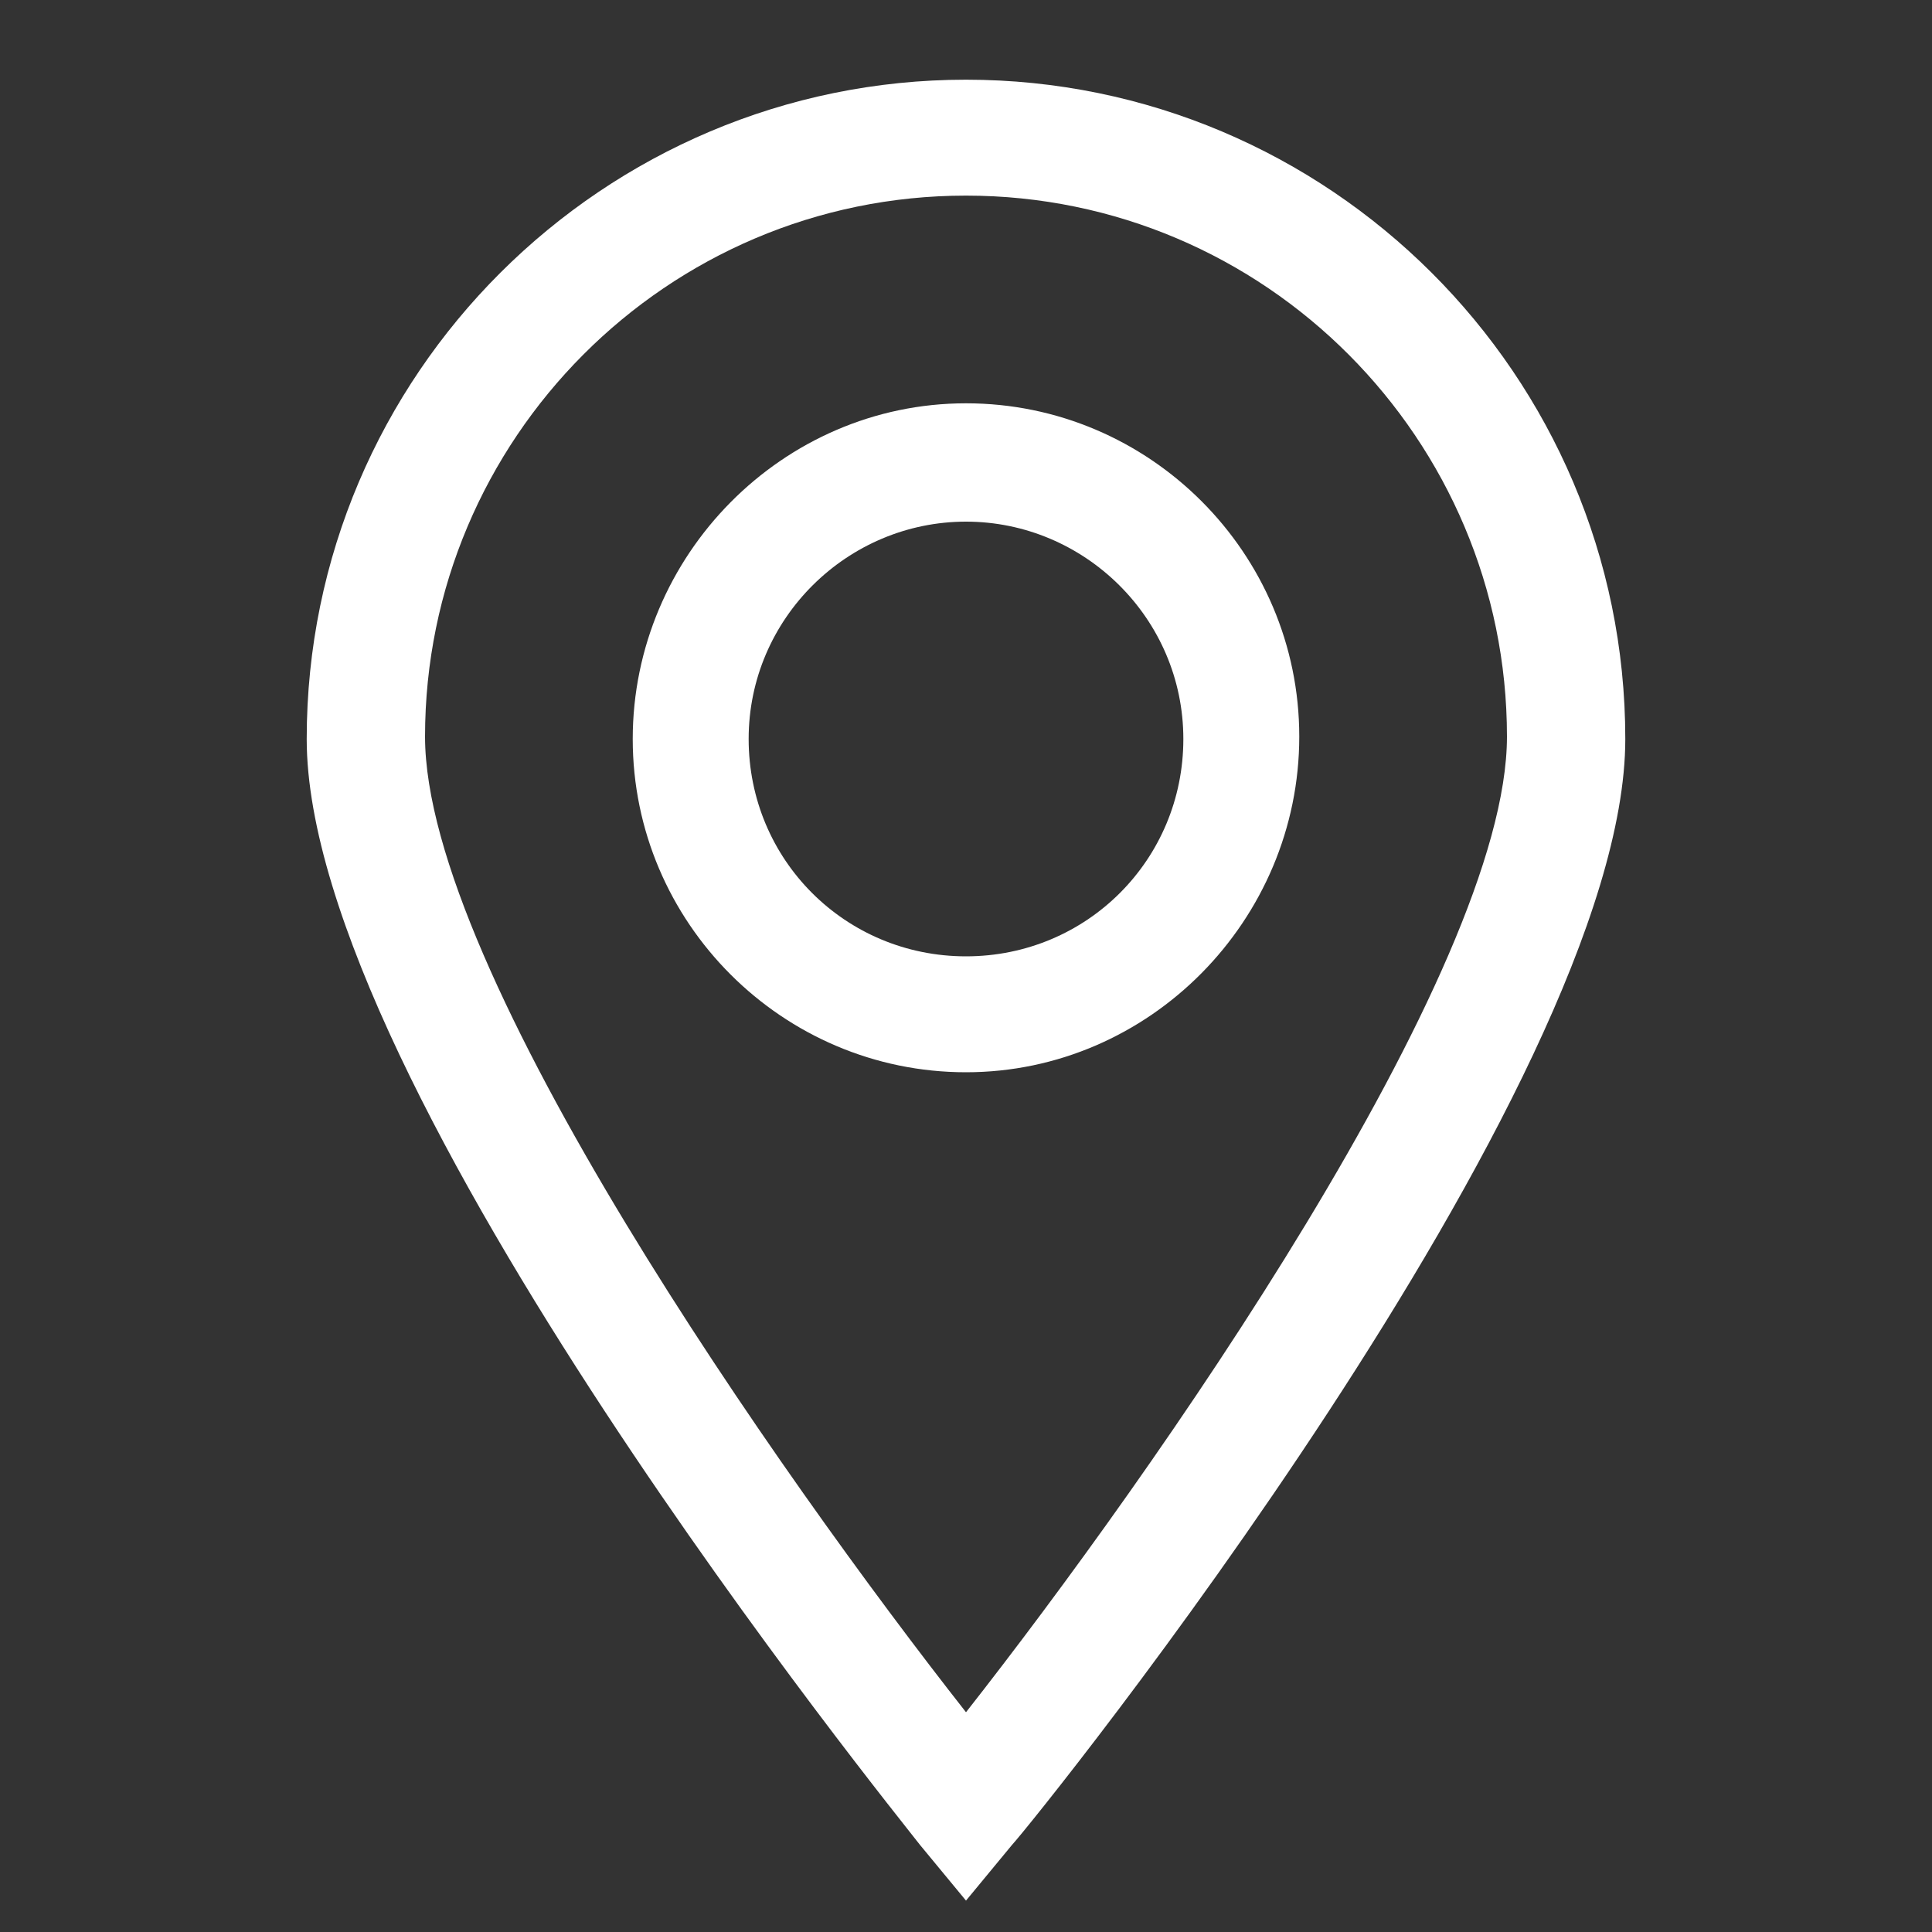
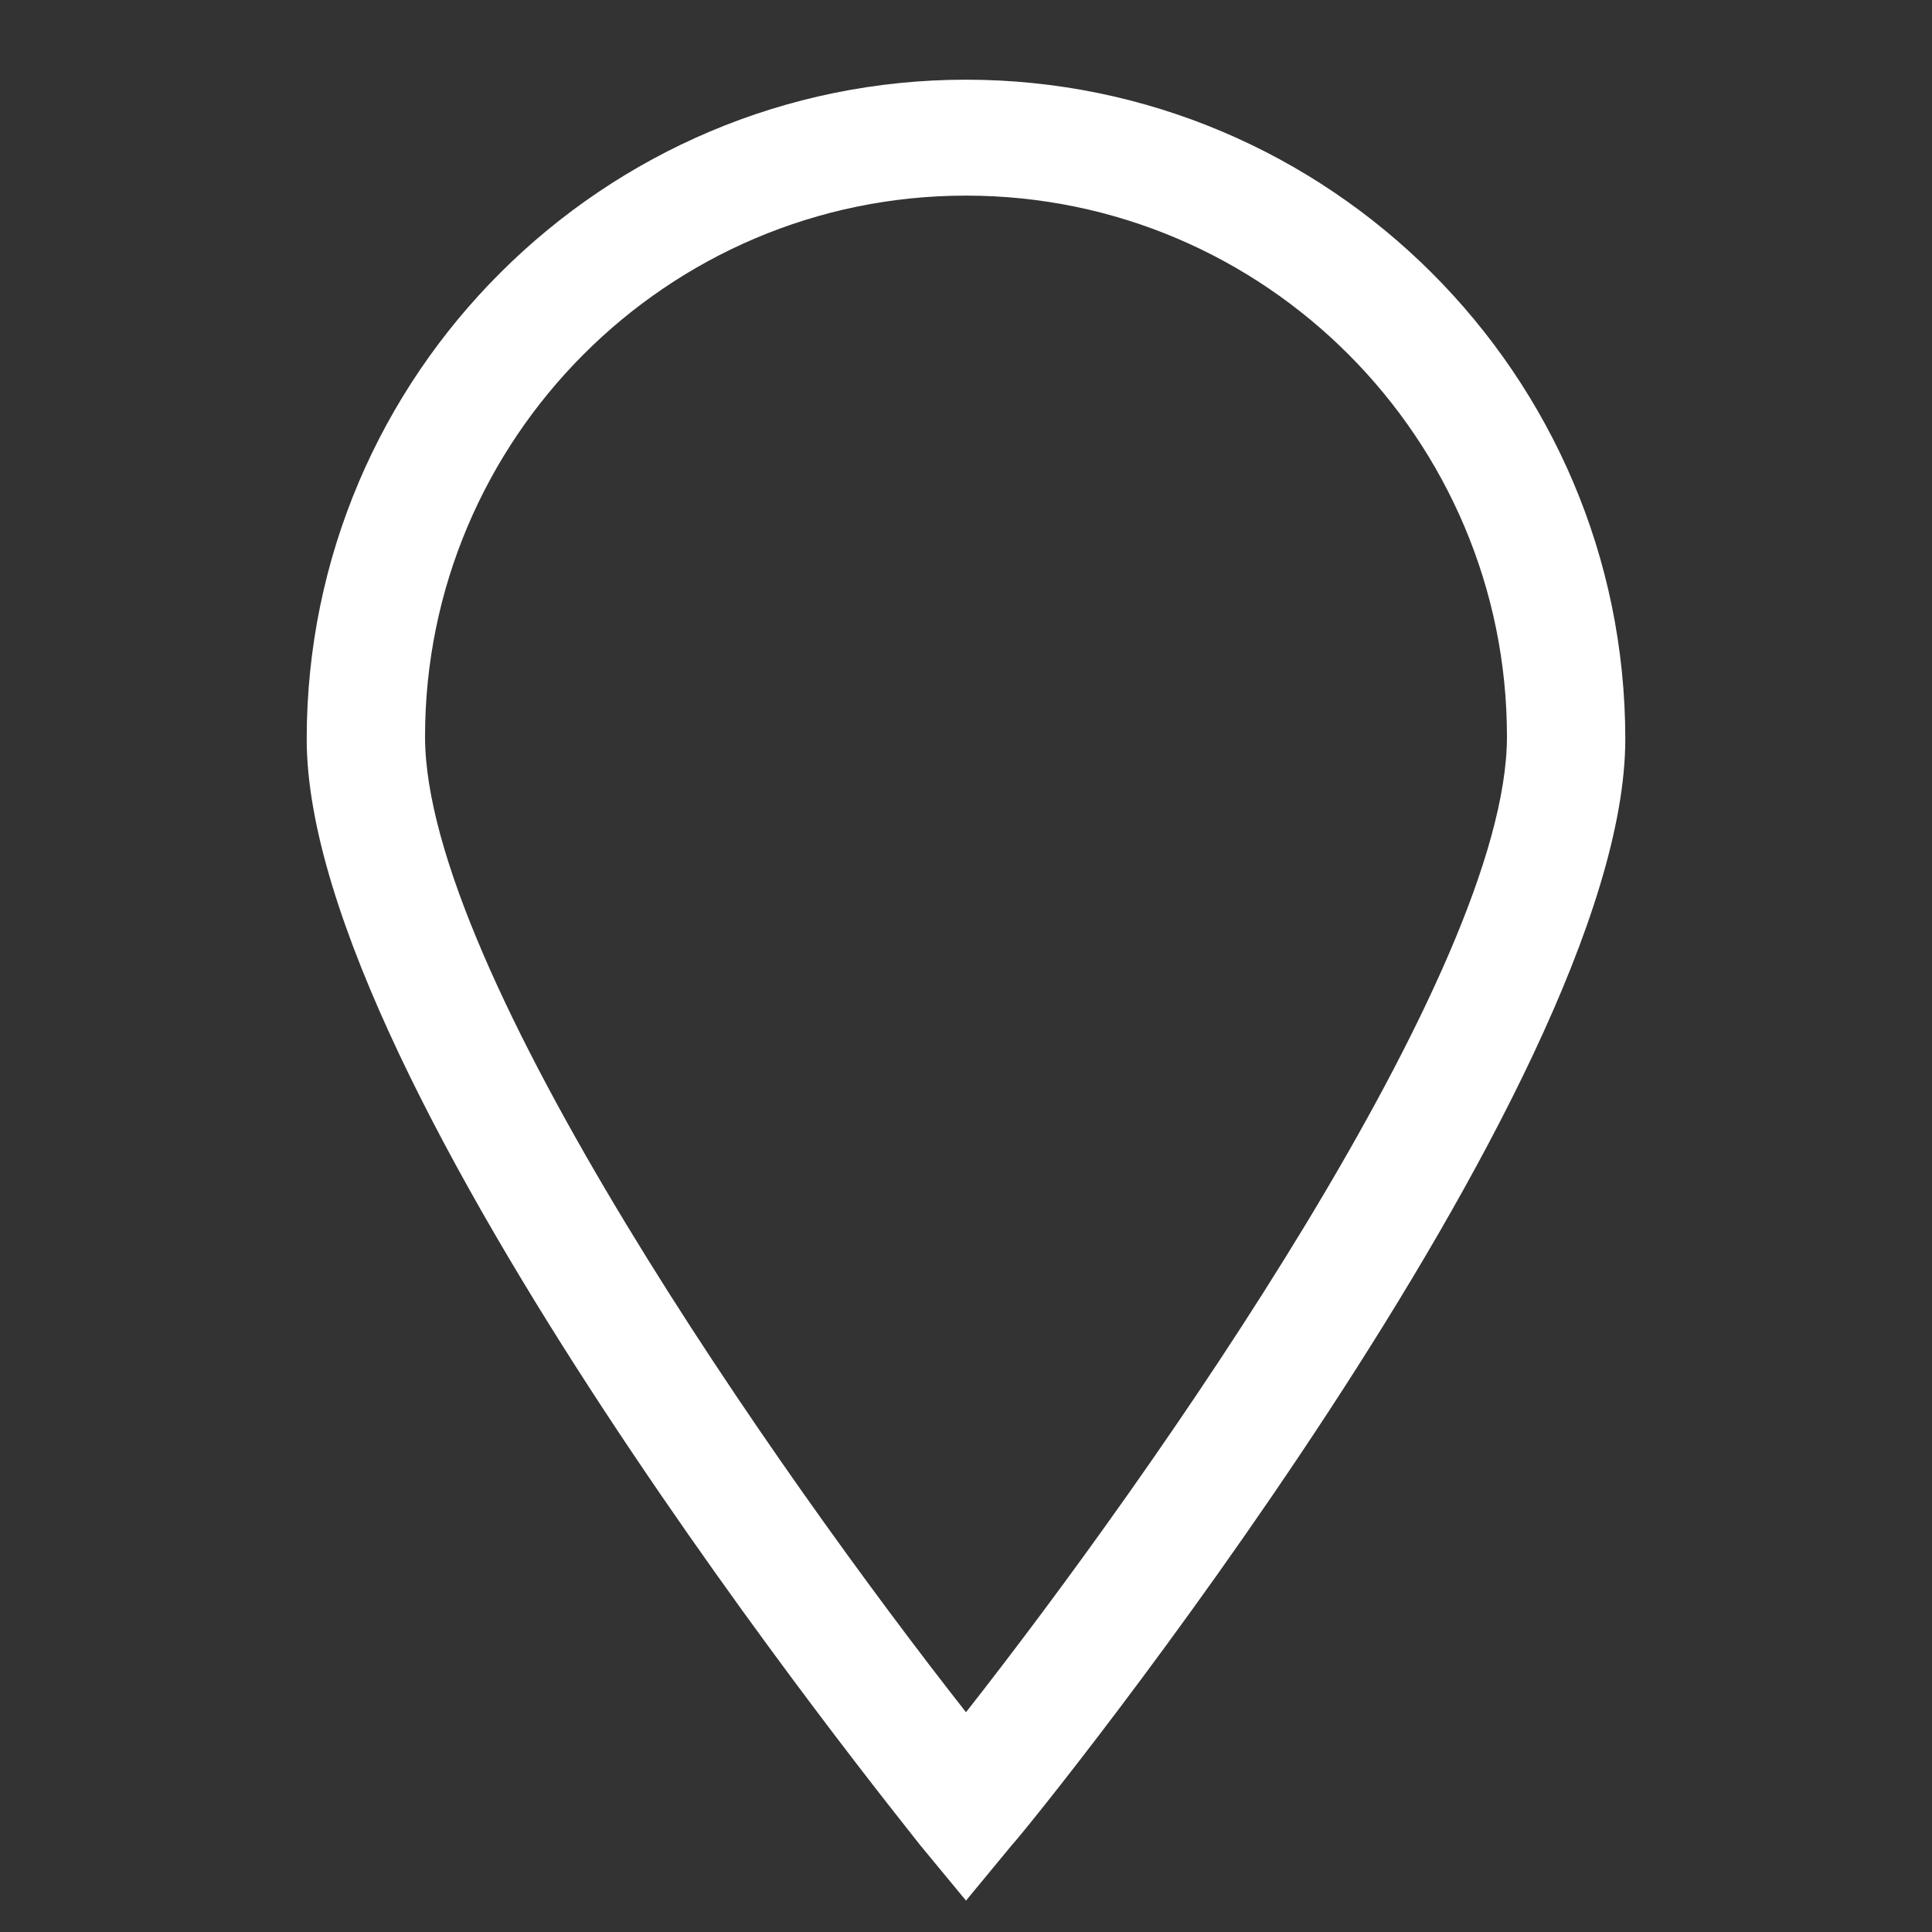
<svg xmlns="http://www.w3.org/2000/svg" version="1.1" id="Layer_1" x="0px" y="0px" viewBox="0 0 80 80" enable-background="new 0 0 80 80" xml:space="preserve">
  <rect x="0" y="0" width="80" height="80" fill="#333333" stroke="none" />
  <path fill="#FFFFFF" d="M40,78.7l-1.9-2.3c-1-1.3-25.4-31.4-25.4-45.8C12.7,15.5,25,3.3,40,3.3s27.3,12.2,27.3,27.3  c0,14.4-24.3,44.6-25.4,45.8L40,78.7z M40,8.1c-12.4,0-22.4,10.1-22.4,22.4c0,9.7,14.7,30.6,22.4,40.4c7.7-9.8,22.4-30.7,22.4-40.4  C62.4,18.2,52.4,8.1,40,8.1z" />
-   <path fill="#FFFFFF" d="M40,44.4c-7.6,0-13.8-6.2-13.8-13.8S32.4,16.7,40,16.7s13.8,6.2,13.8,13.8S47.6,44.4,40,44.4z M40,21.6  c-4.9,0-9,4-9,9s4,9,9,9s9-4,9-9S44.9,21.6,40,21.6z" />
</svg>